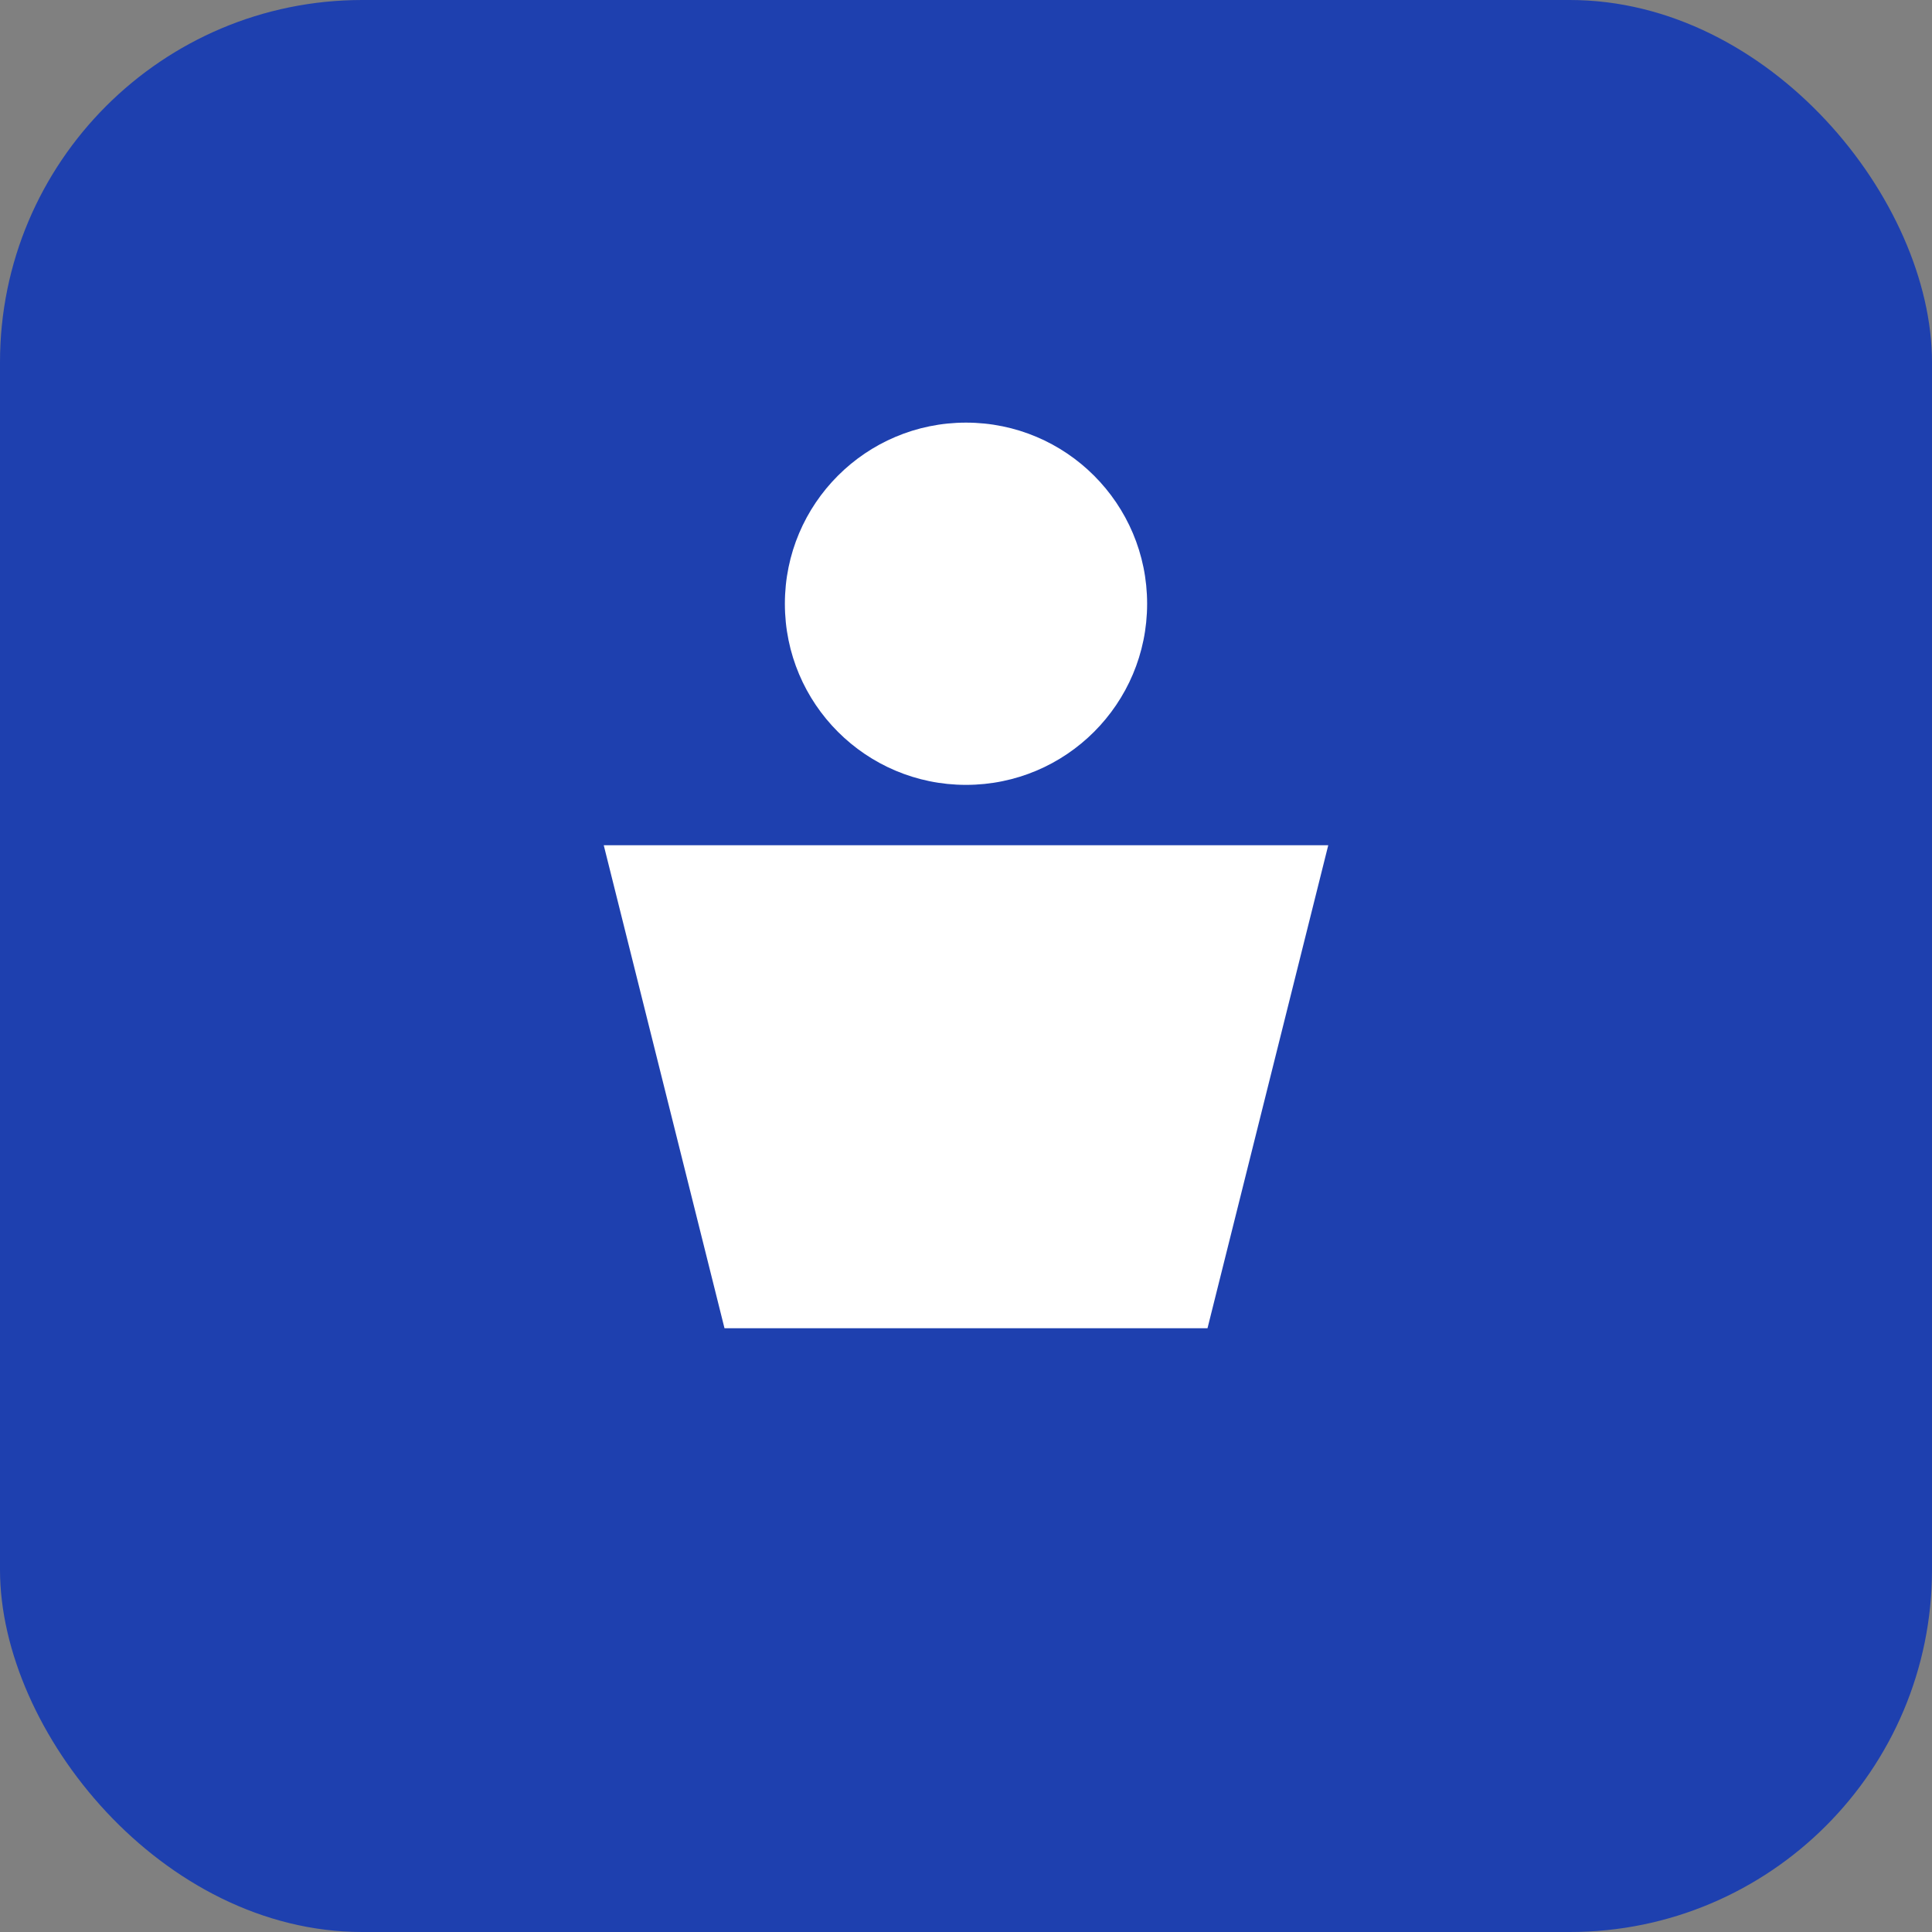
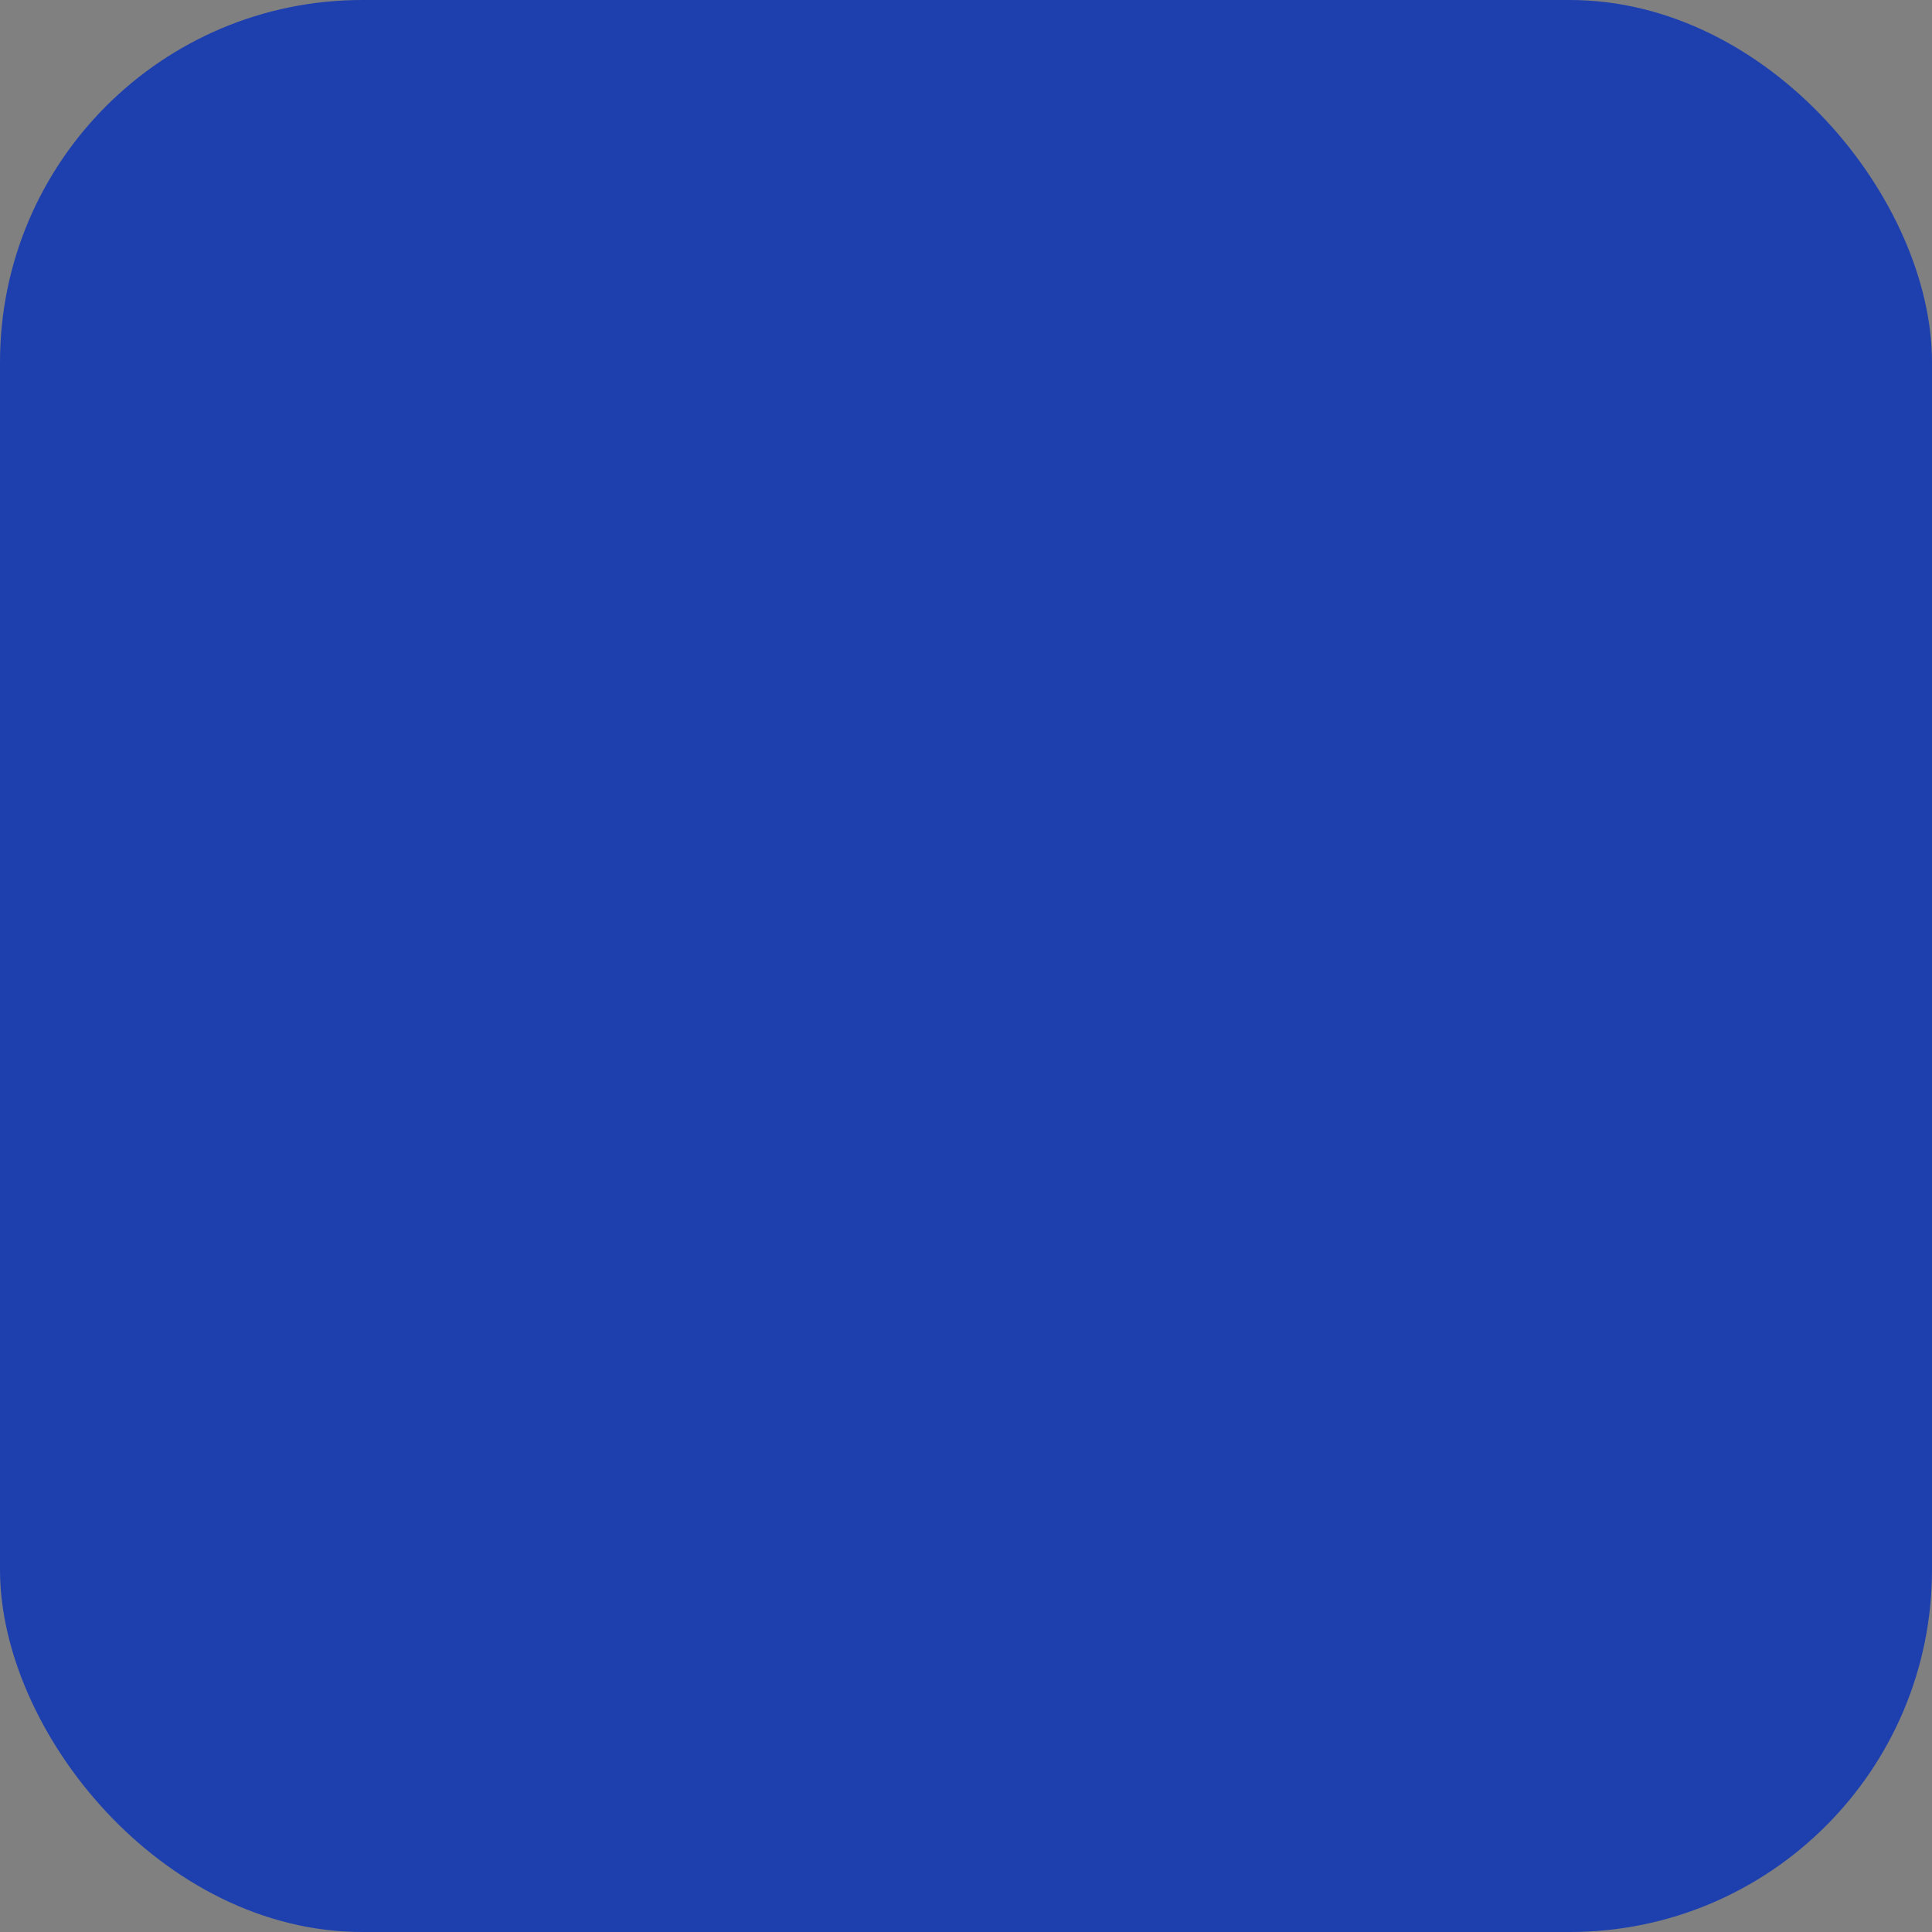
<svg xmlns="http://www.w3.org/2000/svg" width="32" height="32" viewBox="0 0 32 32" fill="none">
  <rect x="0" y="0" width="32" height="32" fill="#808080" stroke="none" />
  <rect width="32" height="32" rx="6" fill="#1E40AF" />
-   <circle cx="16" cy="10" r="3" fill="white" />
-   <path d="M10 14h12l-2 8h-8l-2-8z" fill="white" />
</svg>